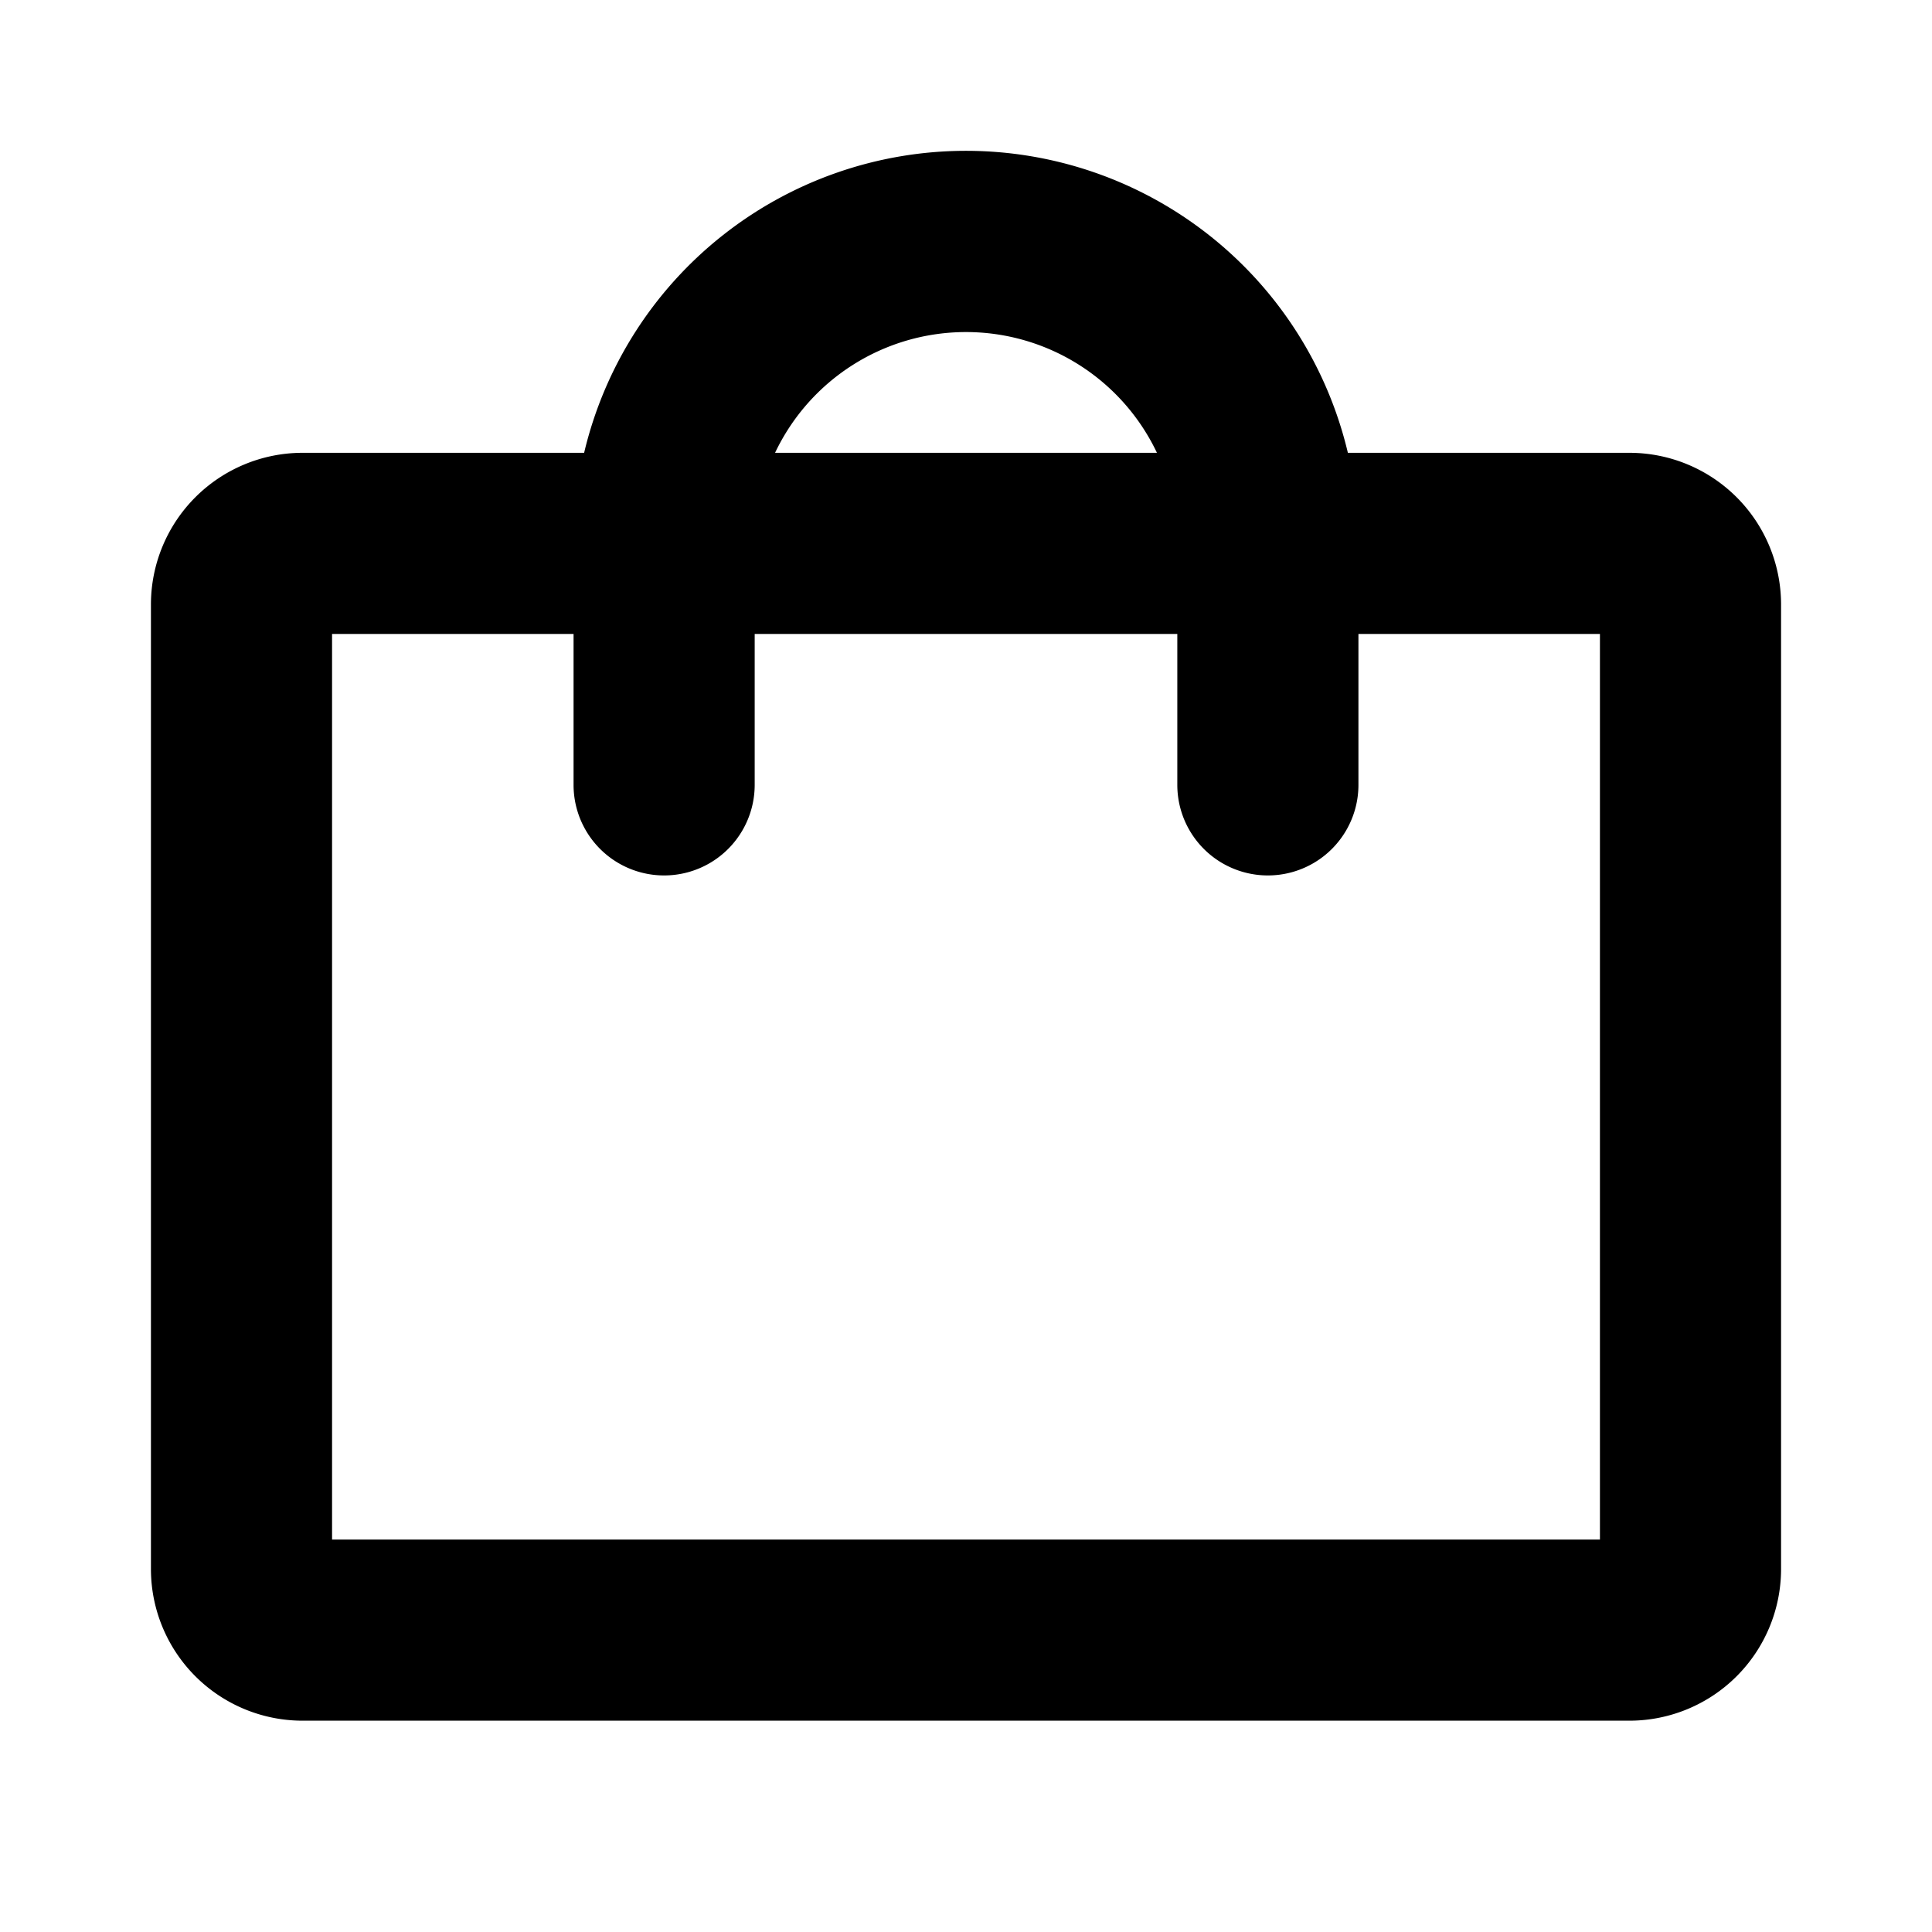
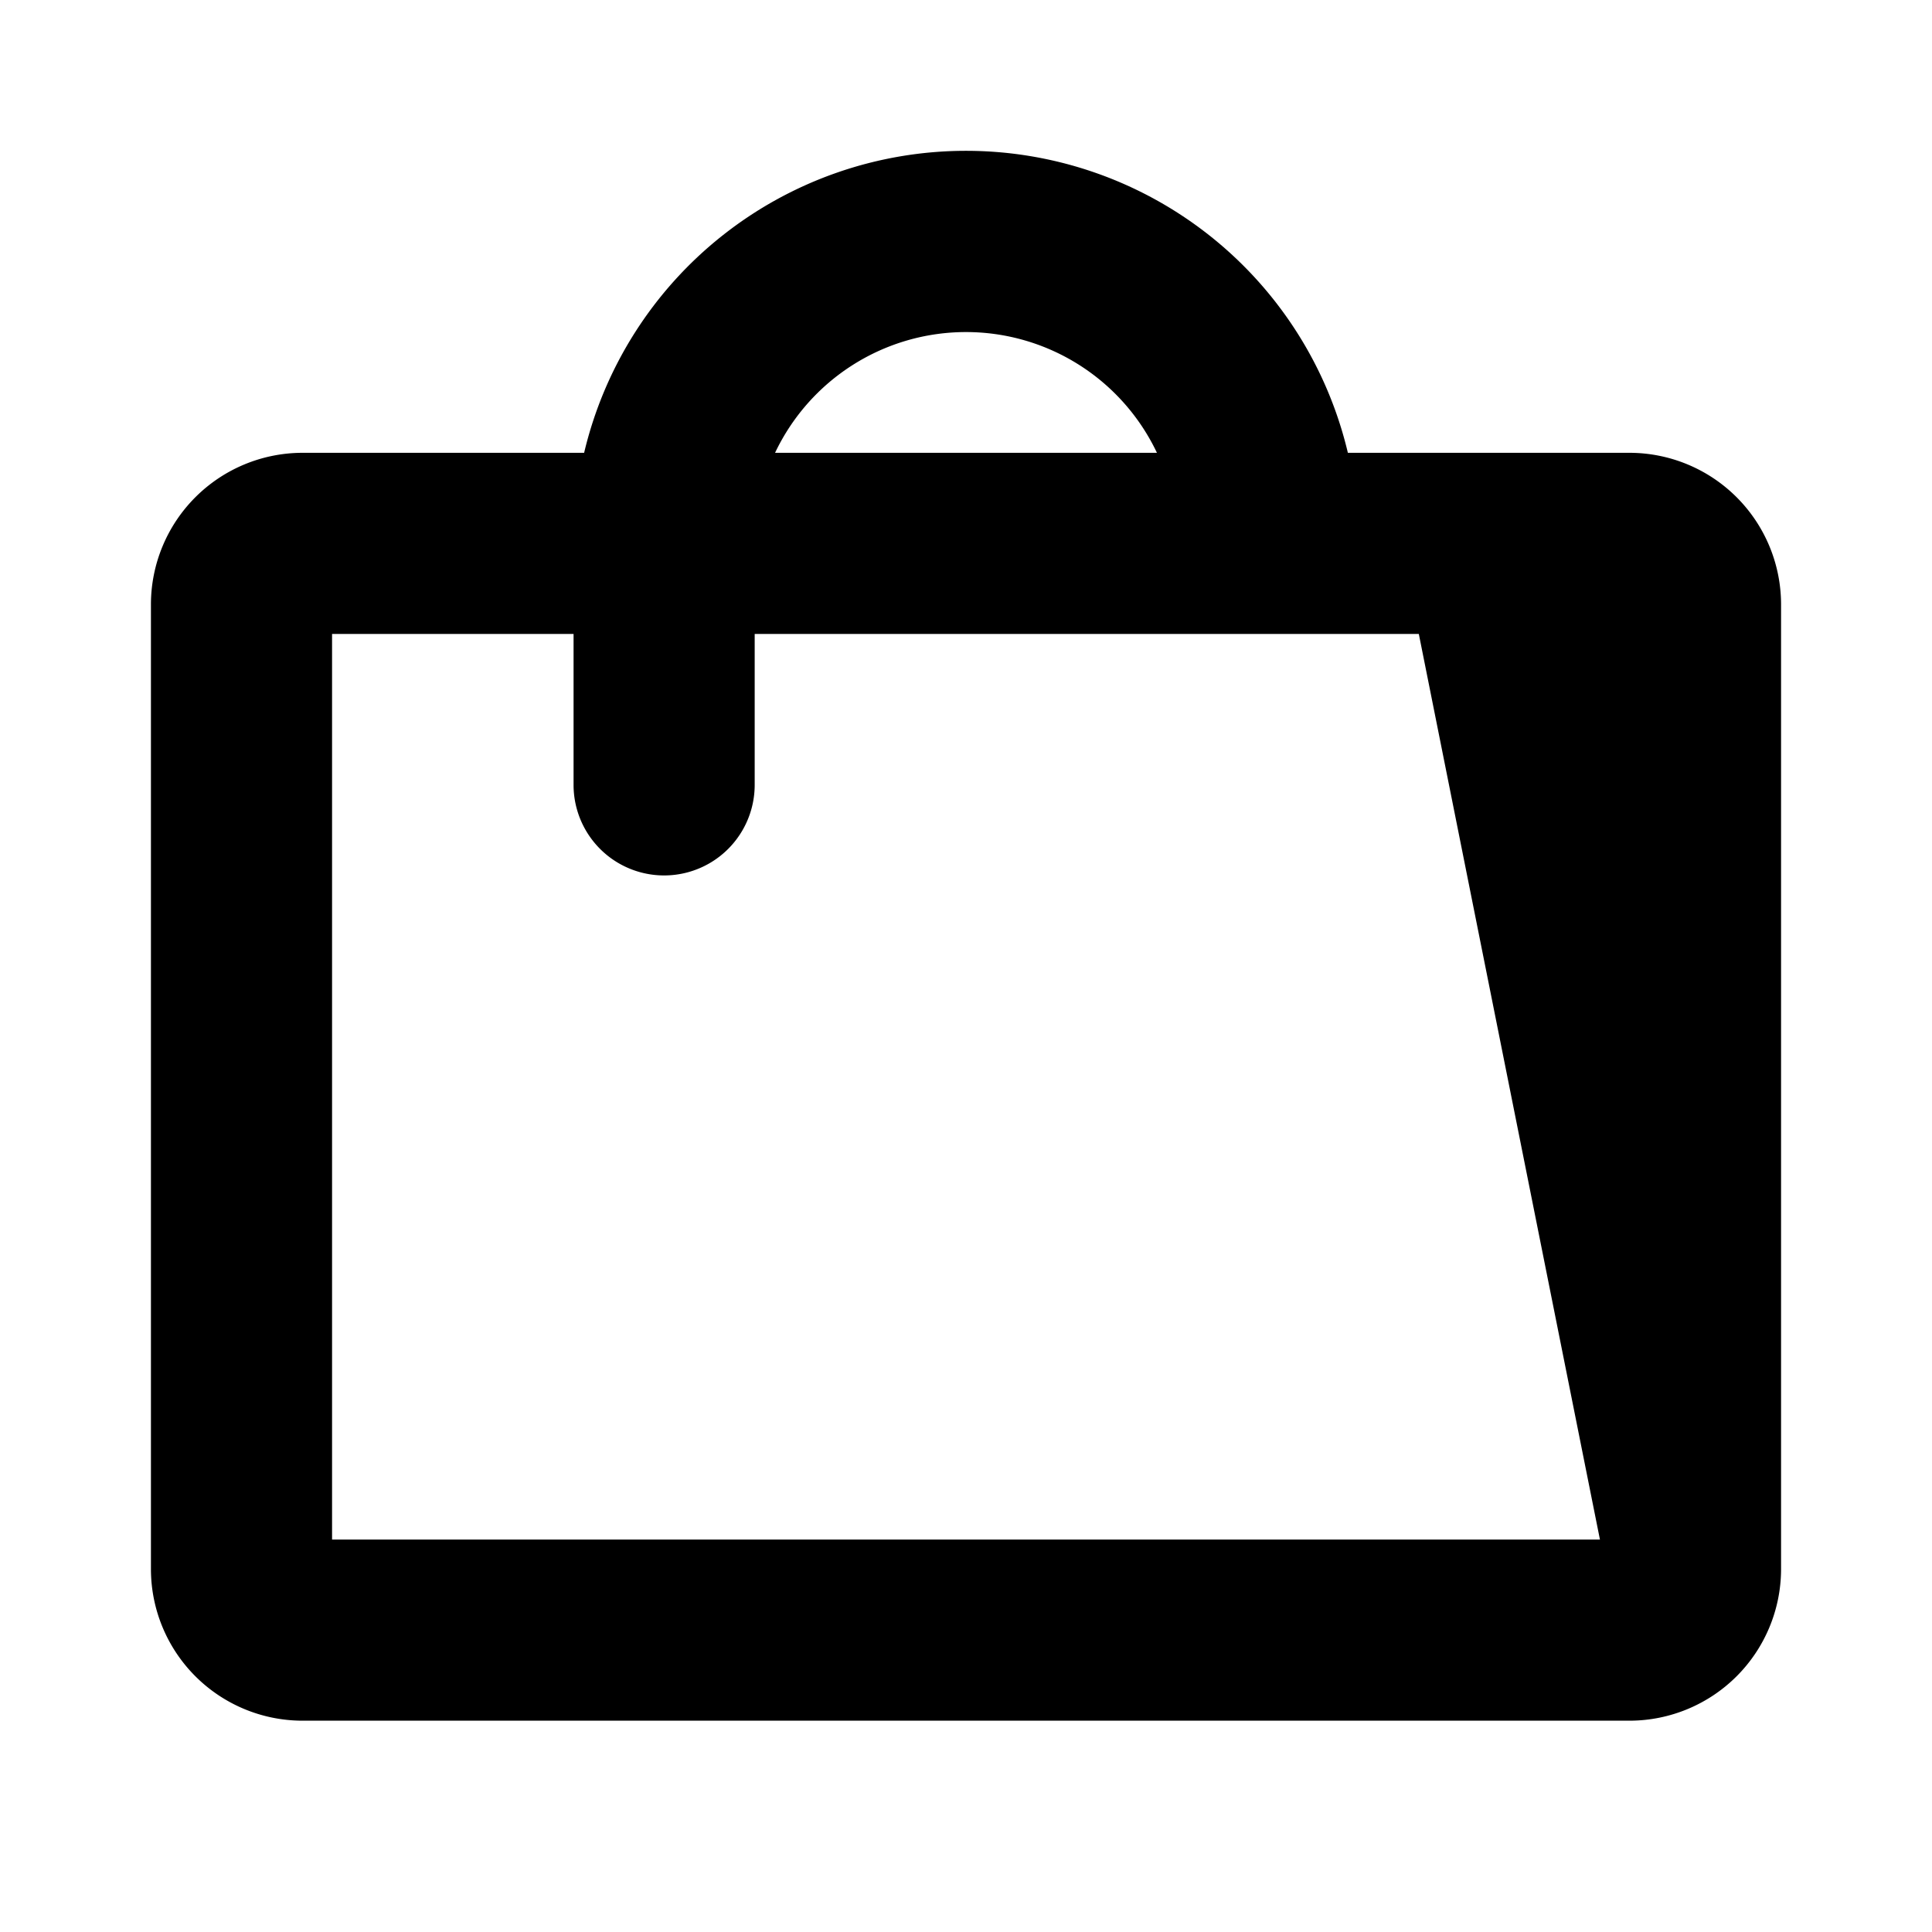
<svg xmlns="http://www.w3.org/2000/svg" viewBox="0 0 256 256" fill="currentColor">
-   <path d="M216,60H178.6A52,52,0,0,0,77.4,60H40A20.1,20.1,0,0,0,20,80V208a20.1,20.1,0,0,0,20,20H216a20.1,20.1,0,0,0,20-20V80A20.1,20.1,0,0,0,216,60ZM128,44a28,28,0,0,1,25.3,16H102.7A28,28,0,0,1,128,44Zm84,160H44V84H76v20a12,12,0,0,0,24,0V84h56v20a12,12,0,0,0,24,0V84h32Z" />
+   <path d="M216,60H178.6A52,52,0,0,0,77.4,60H40A20.1,20.1,0,0,0,20,80V208a20.1,20.1,0,0,0,20,20H216a20.1,20.1,0,0,0,20-20V80A20.1,20.1,0,0,0,216,60ZM128,44a28,28,0,0,1,25.3,16H102.7A28,28,0,0,1,128,44Zm84,160H44V84H76v20a12,12,0,0,0,24,0V84h56v20V84h32Z" />
</svg>